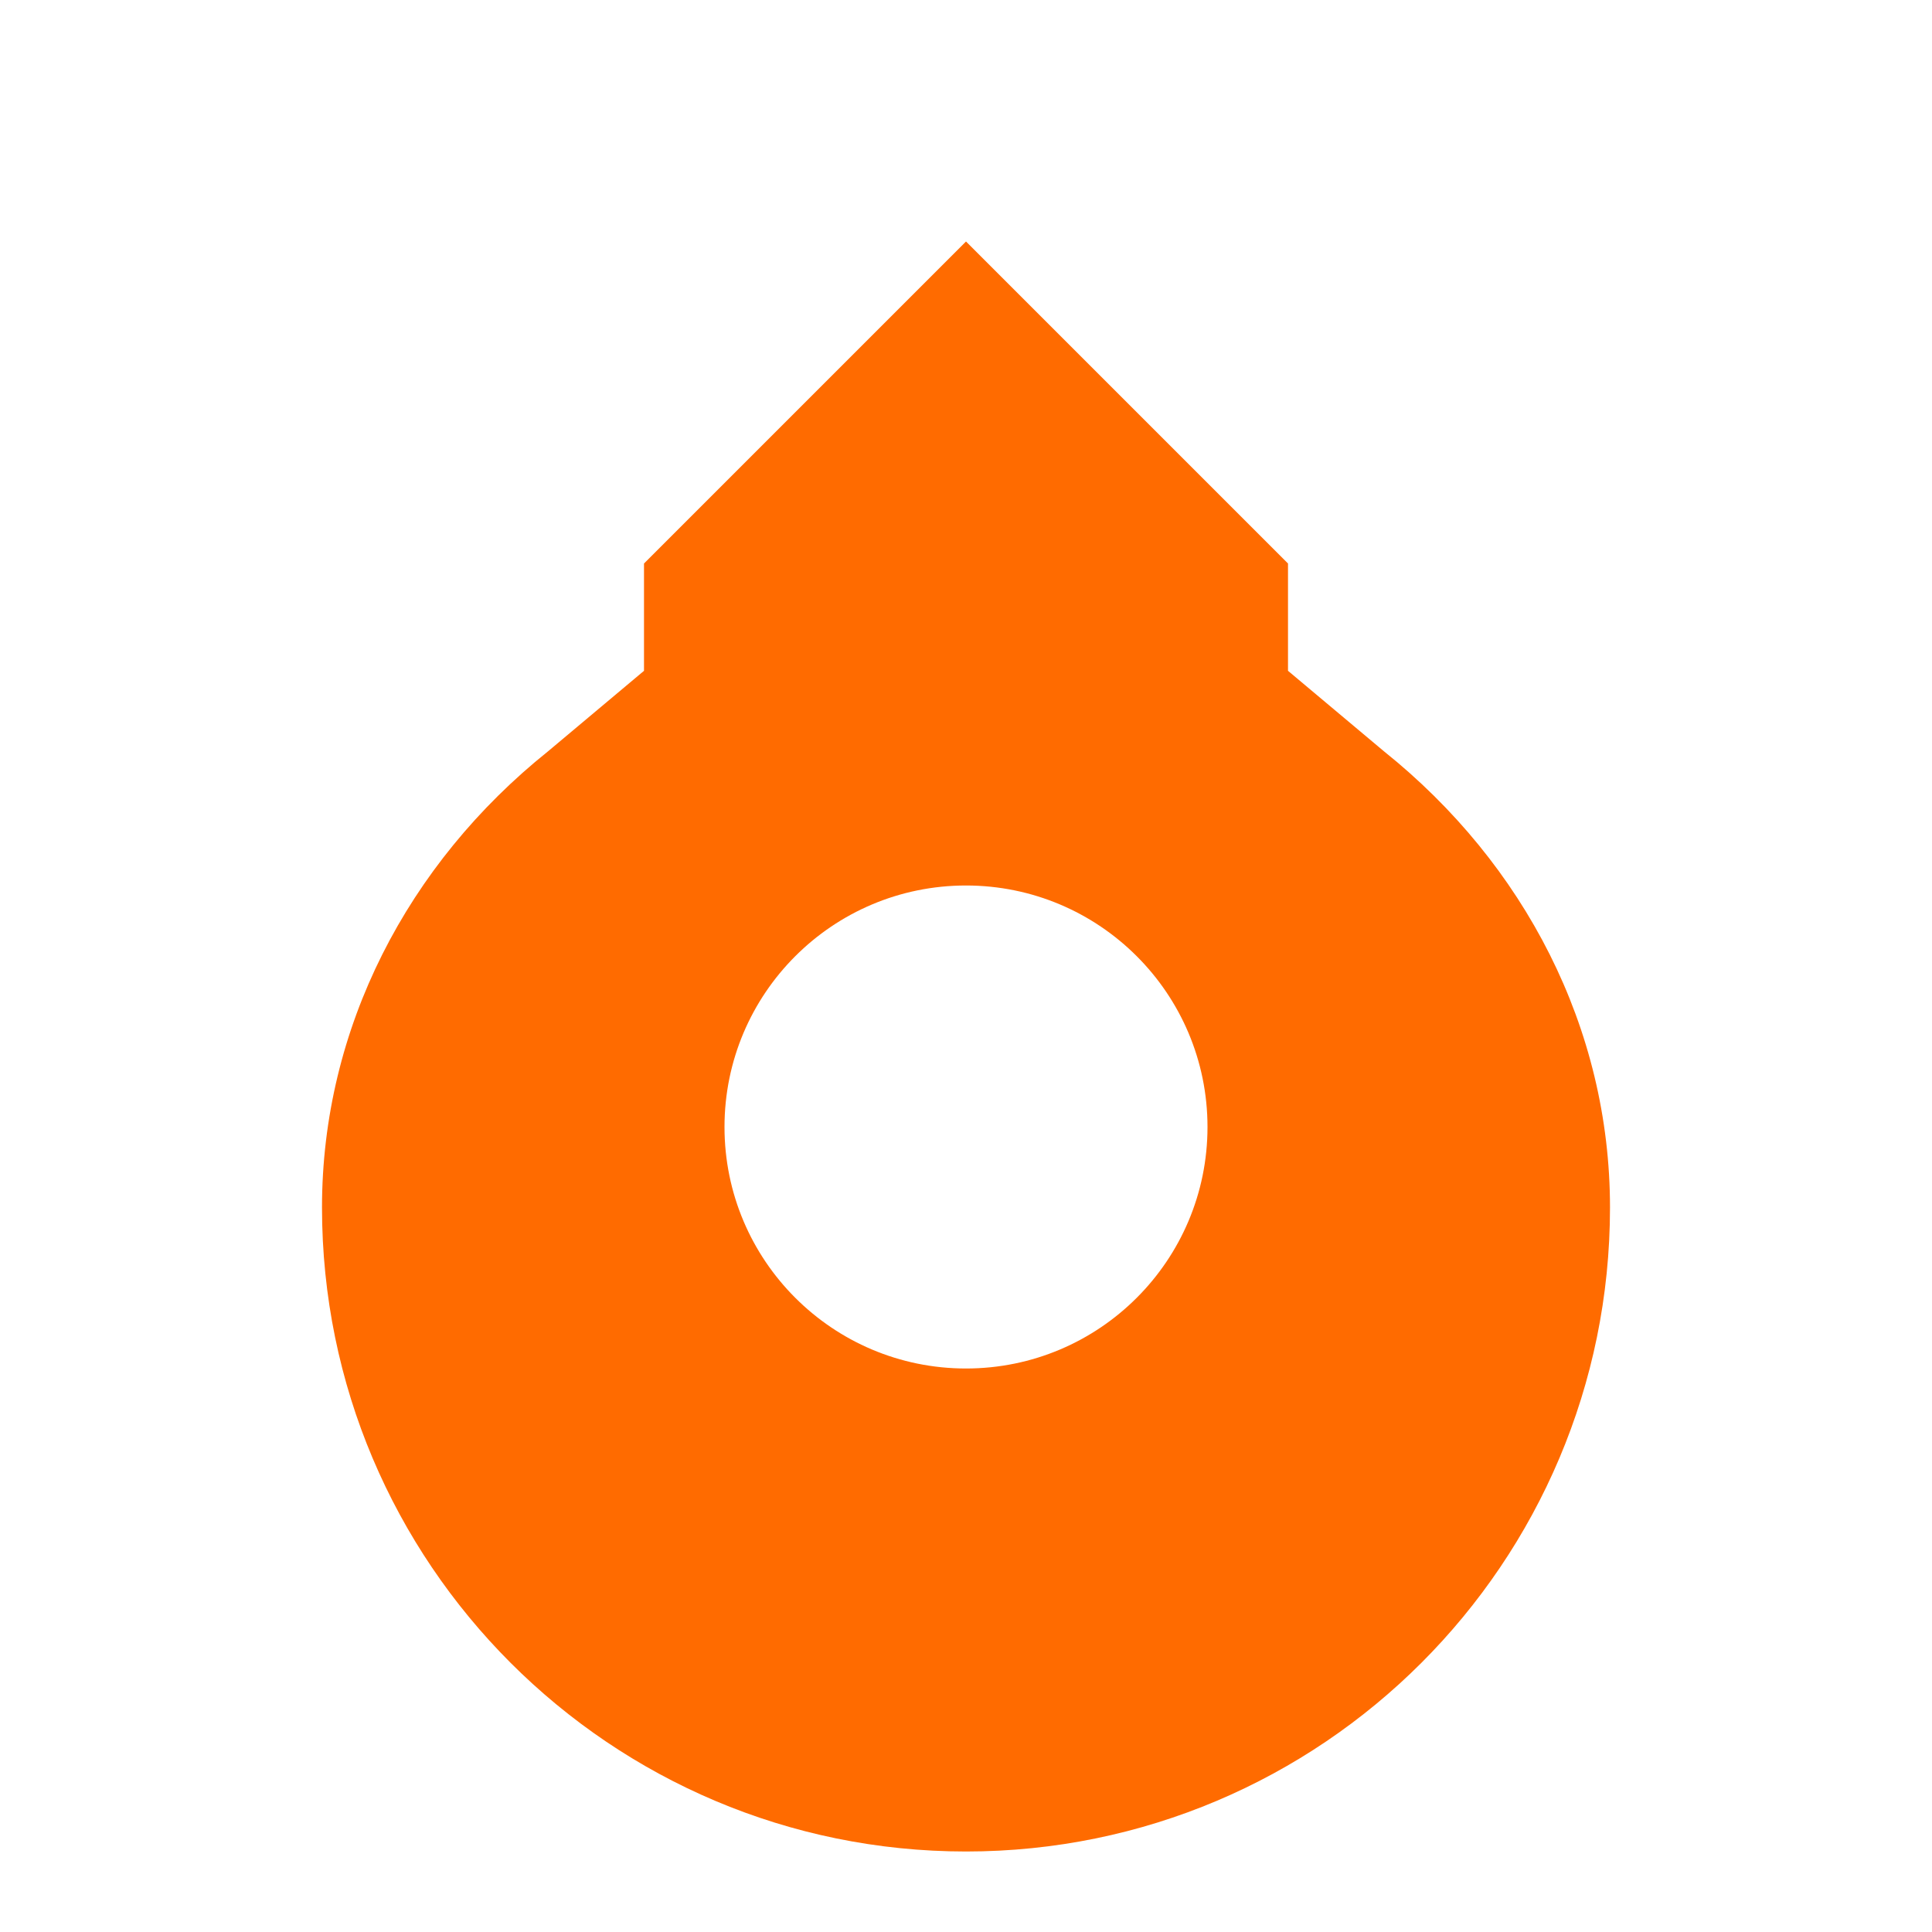
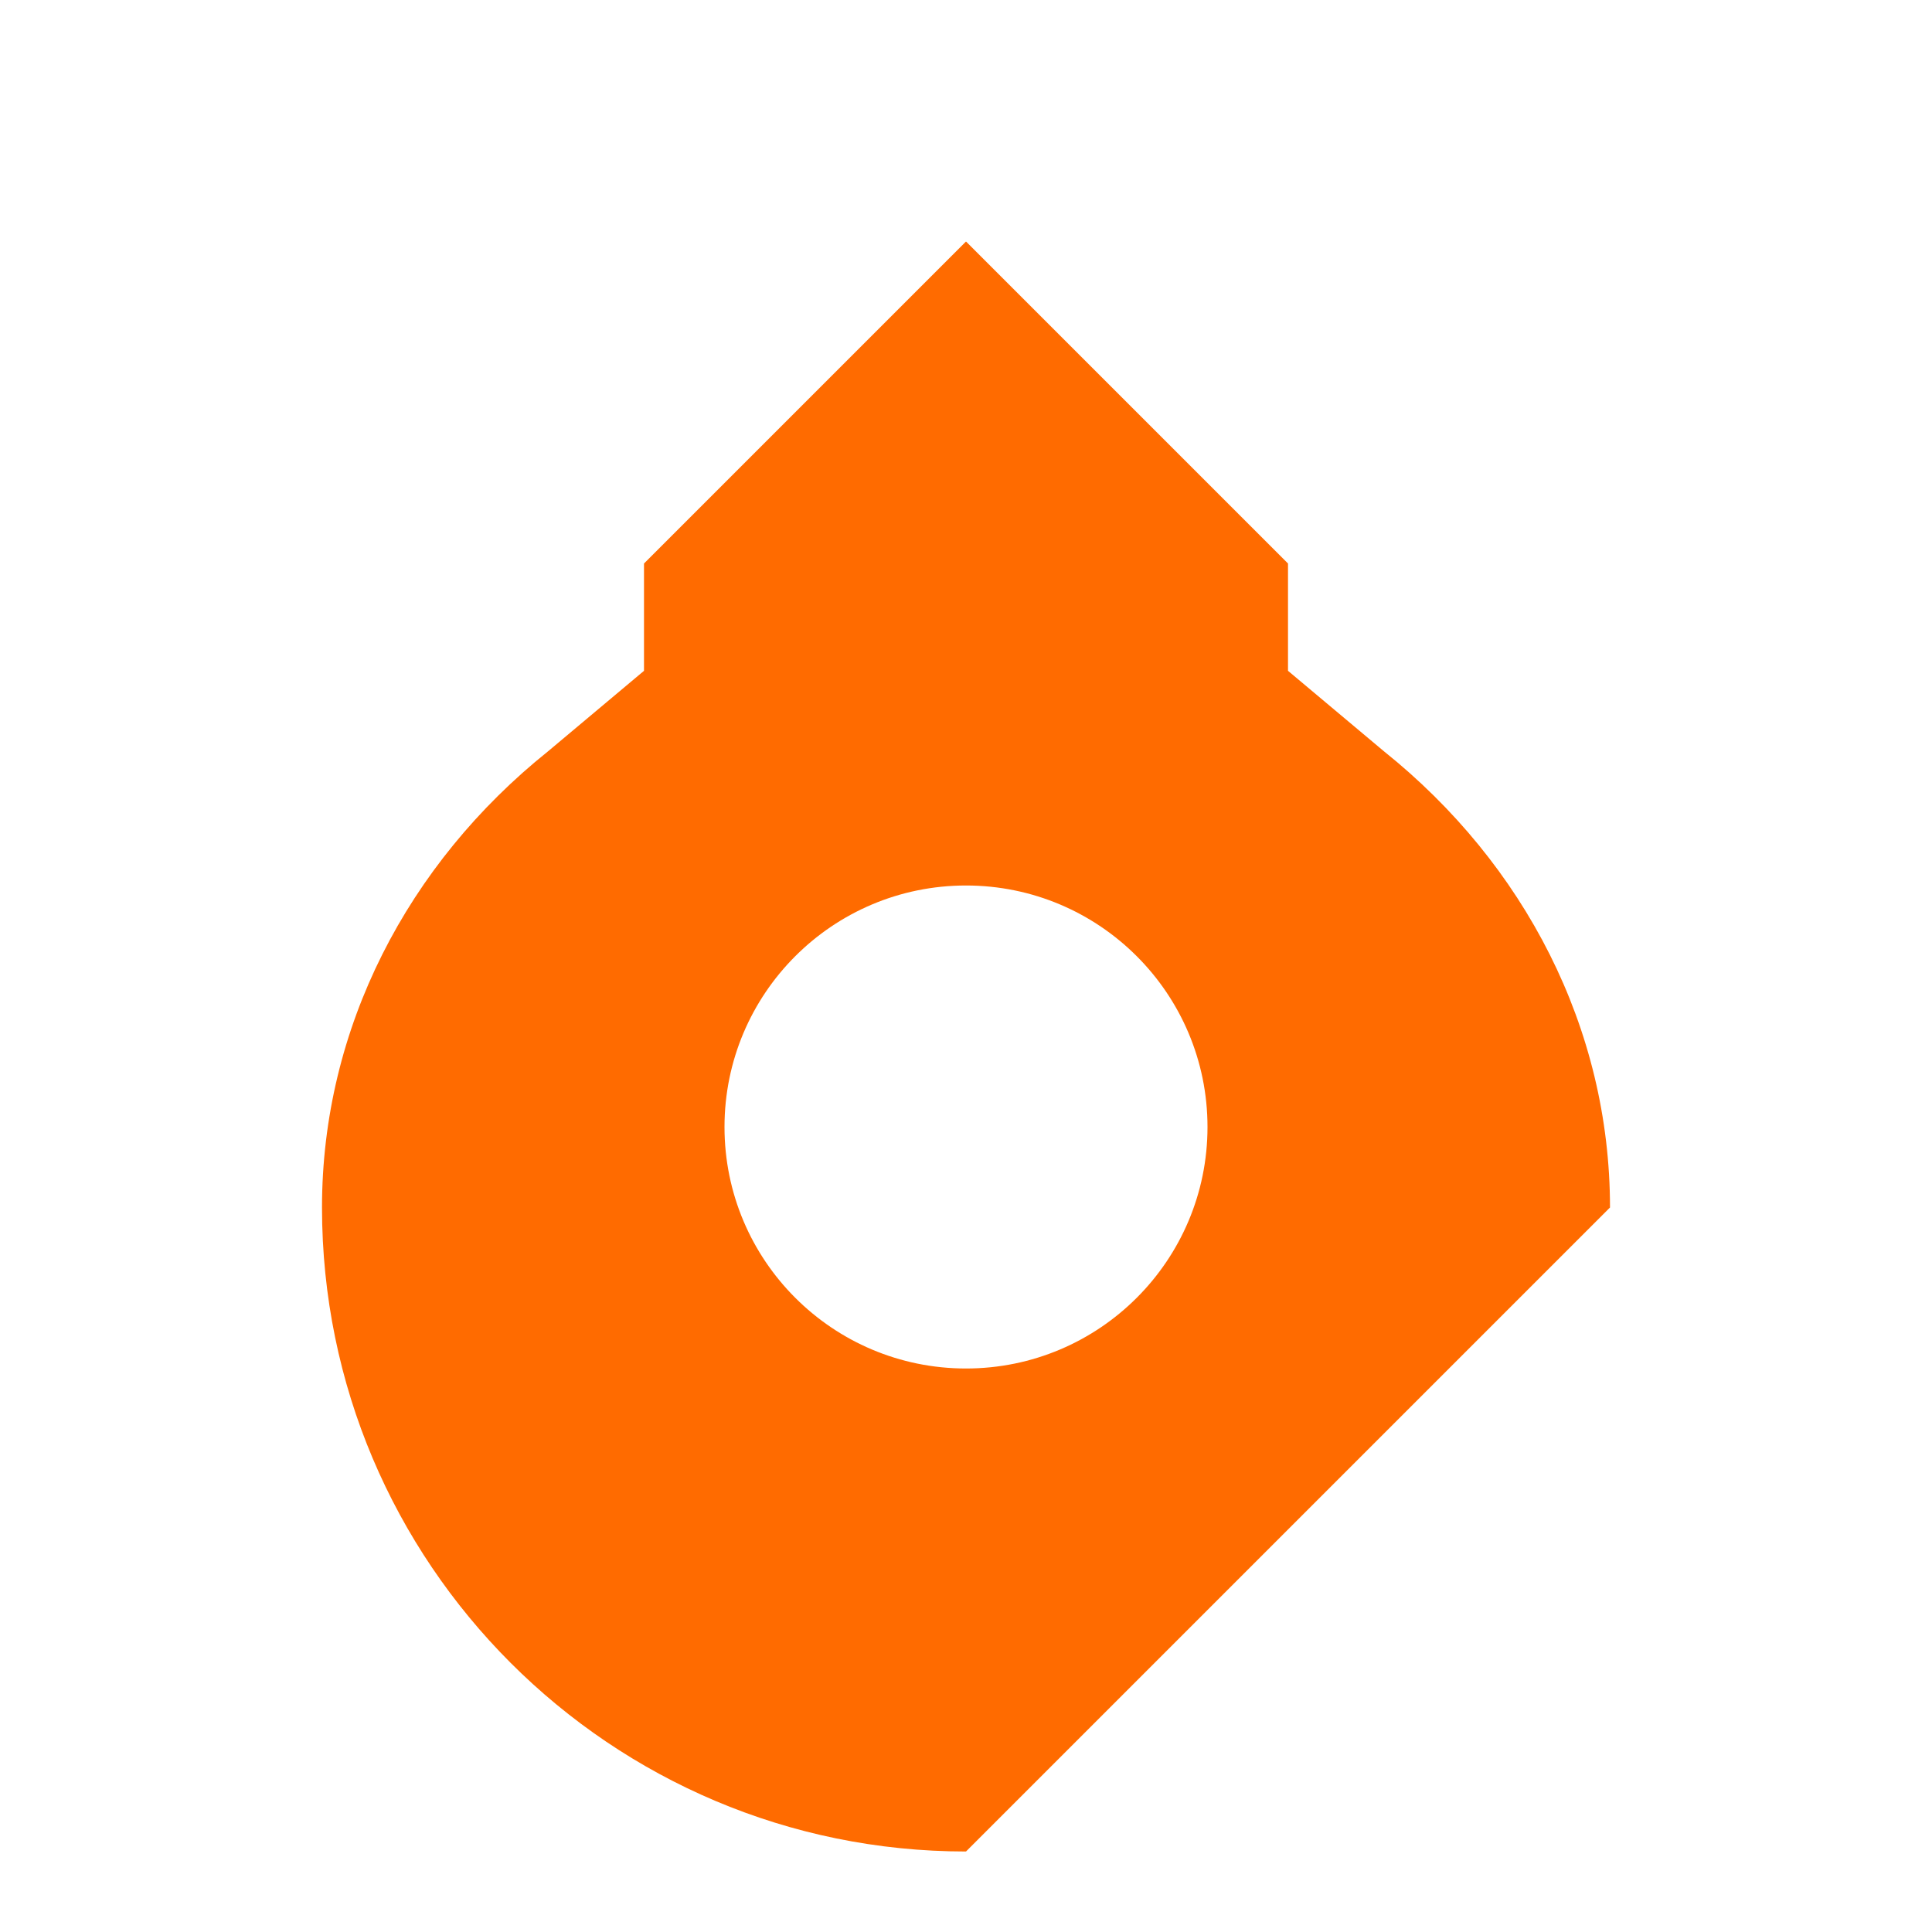
<svg xmlns="http://www.w3.org/2000/svg" width="24" height="24" viewBox="0 0 24 24" fill="none">
-   <path d="M12 23C7.582 23 4 19.418 4 15C4 12.772 5.062 10.732 6.808 9.333L8 8.333V7L12 3L16 7V8.333L17.192 9.333C18.938 10.732 20 12.772 20 15C20 19.418 16.418 23 12 23ZM12 11C10.343 11 9 12.343 9 14C9 15.657 10.343 17 12 17C13.657 17 15 15.657 15 14C15 12.343 13.657 11 12 11Z" fill="#FF6B00" />
+   <path d="M12 23C7.582 23 4 19.418 4 15C4 12.772 5.062 10.732 6.808 9.333L8 8.333V7L12 3L16 7V8.333L17.192 9.333C18.938 10.732 20 12.772 20 15ZM12 11C10.343 11 9 12.343 9 14C9 15.657 10.343 17 12 17C13.657 17 15 15.657 15 14C15 12.343 13.657 11 12 11Z" fill="#FF6B00" />
</svg>